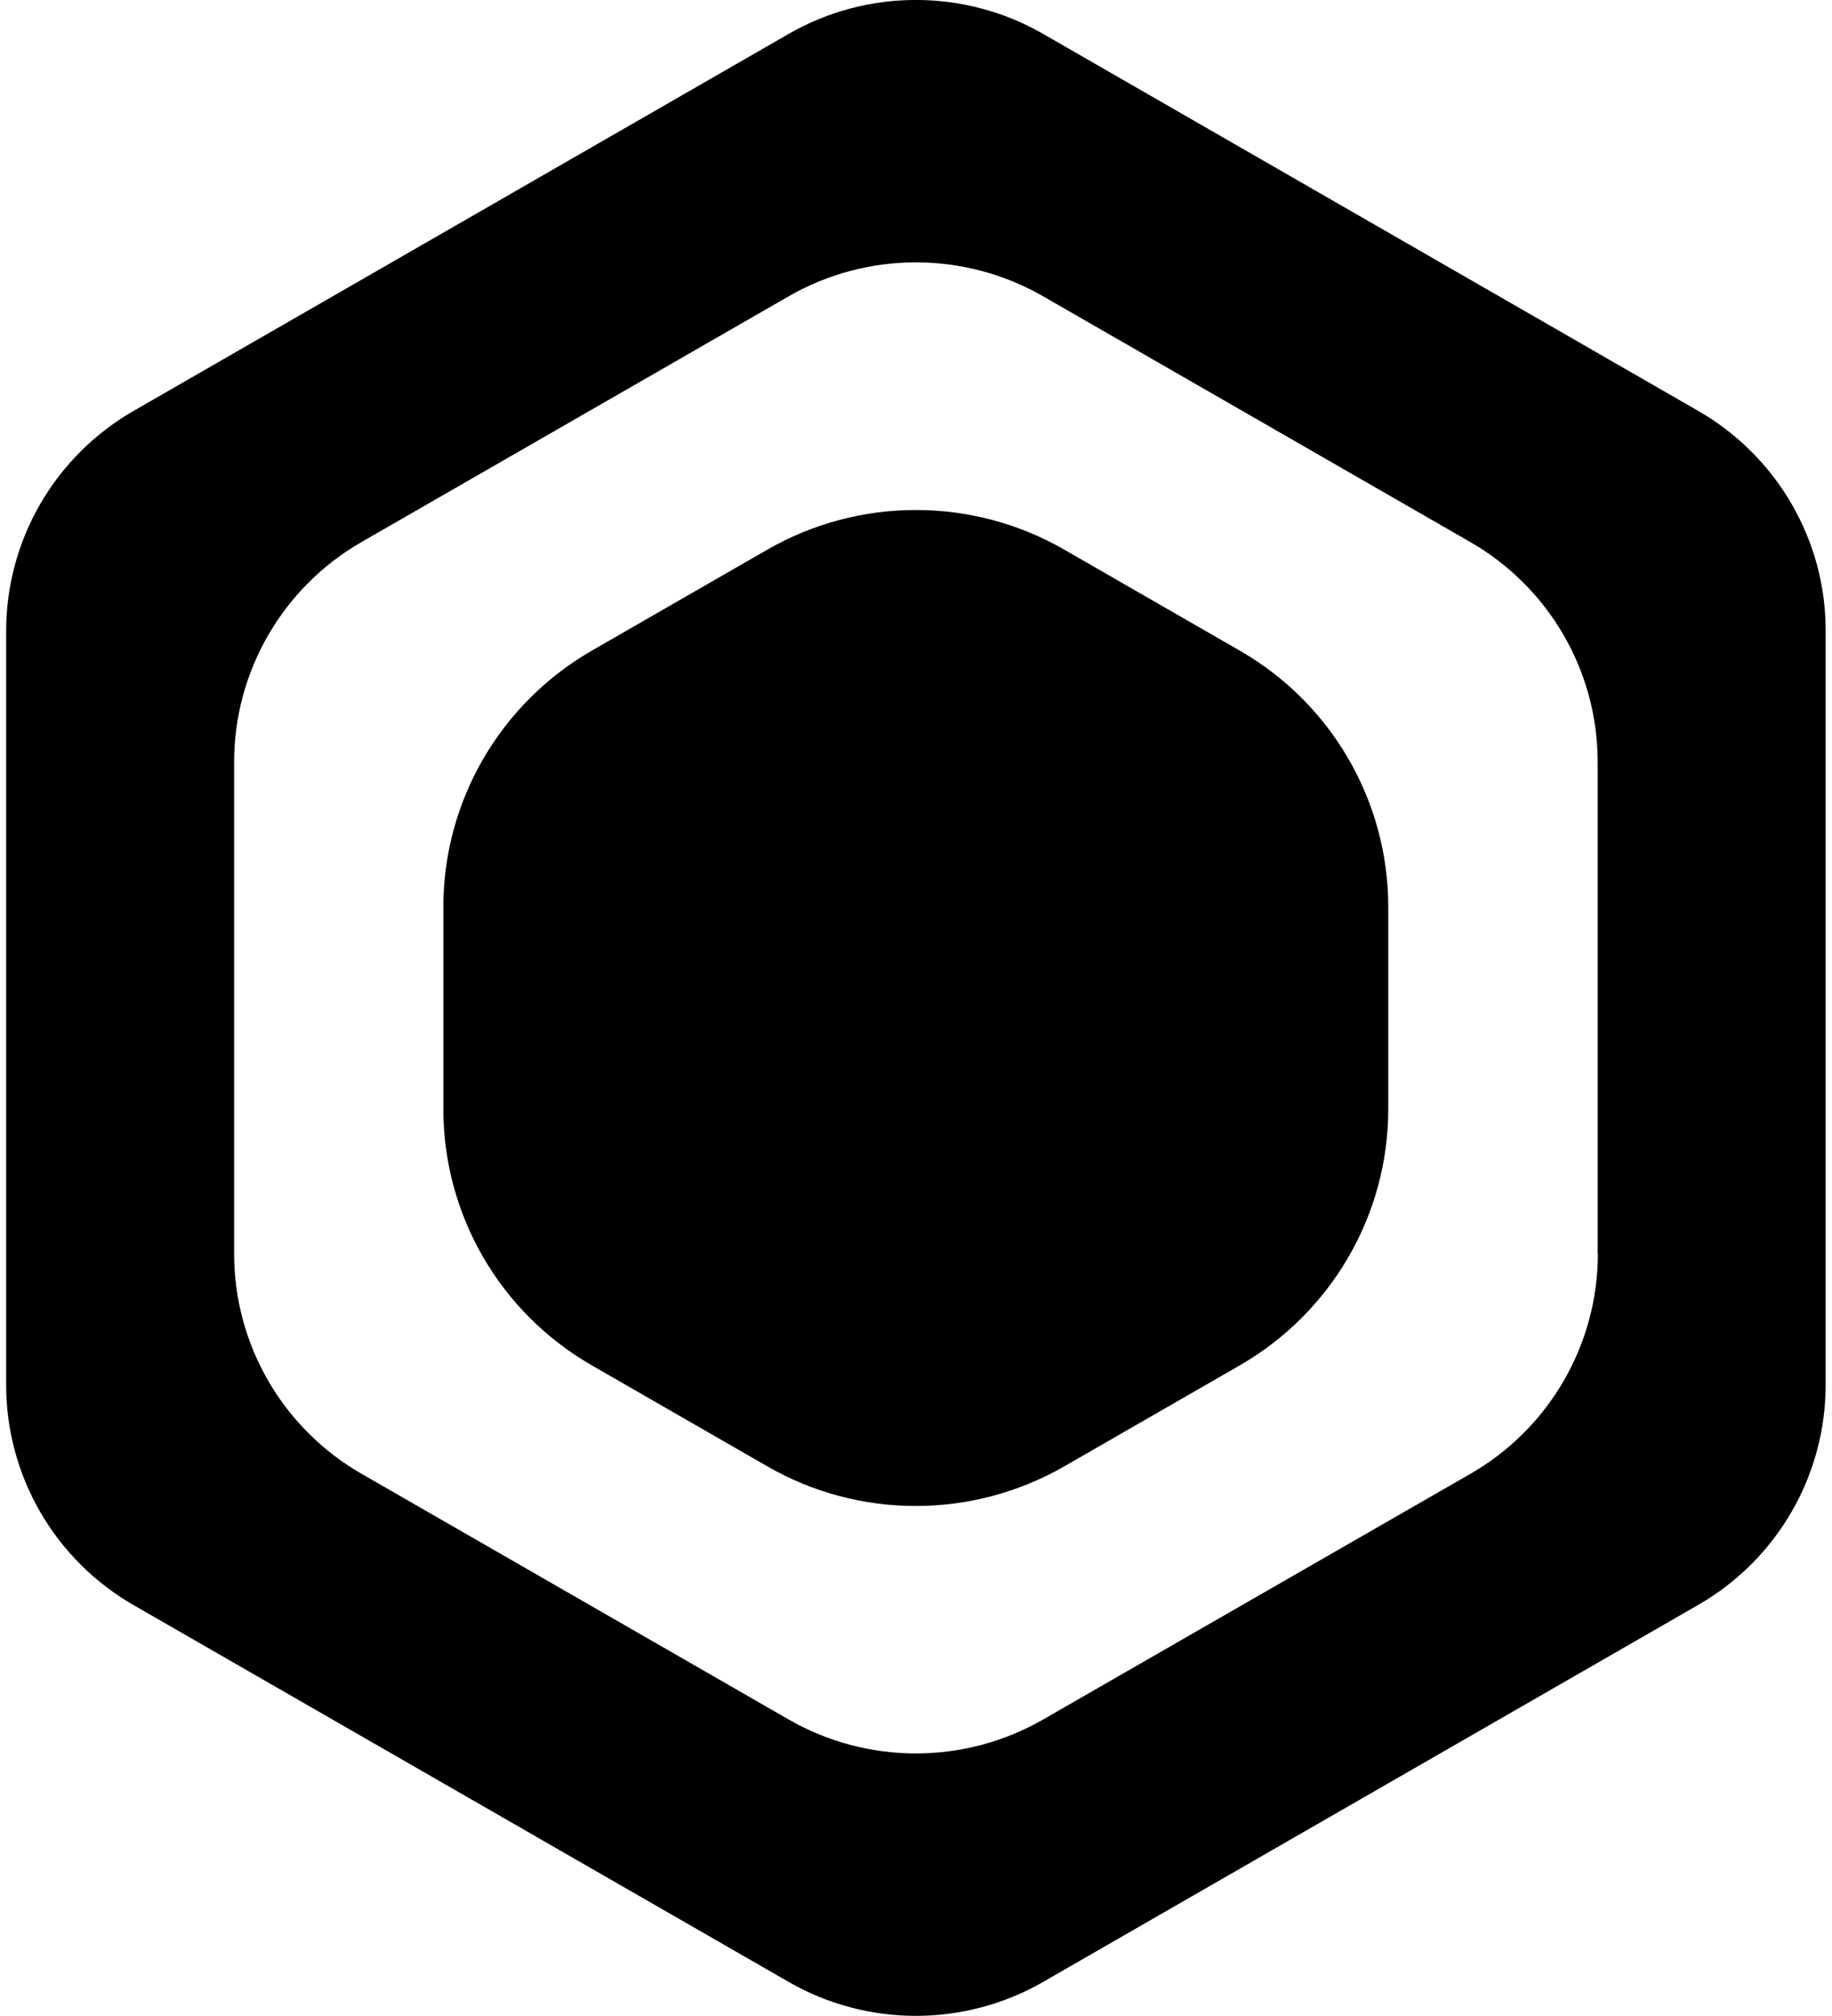
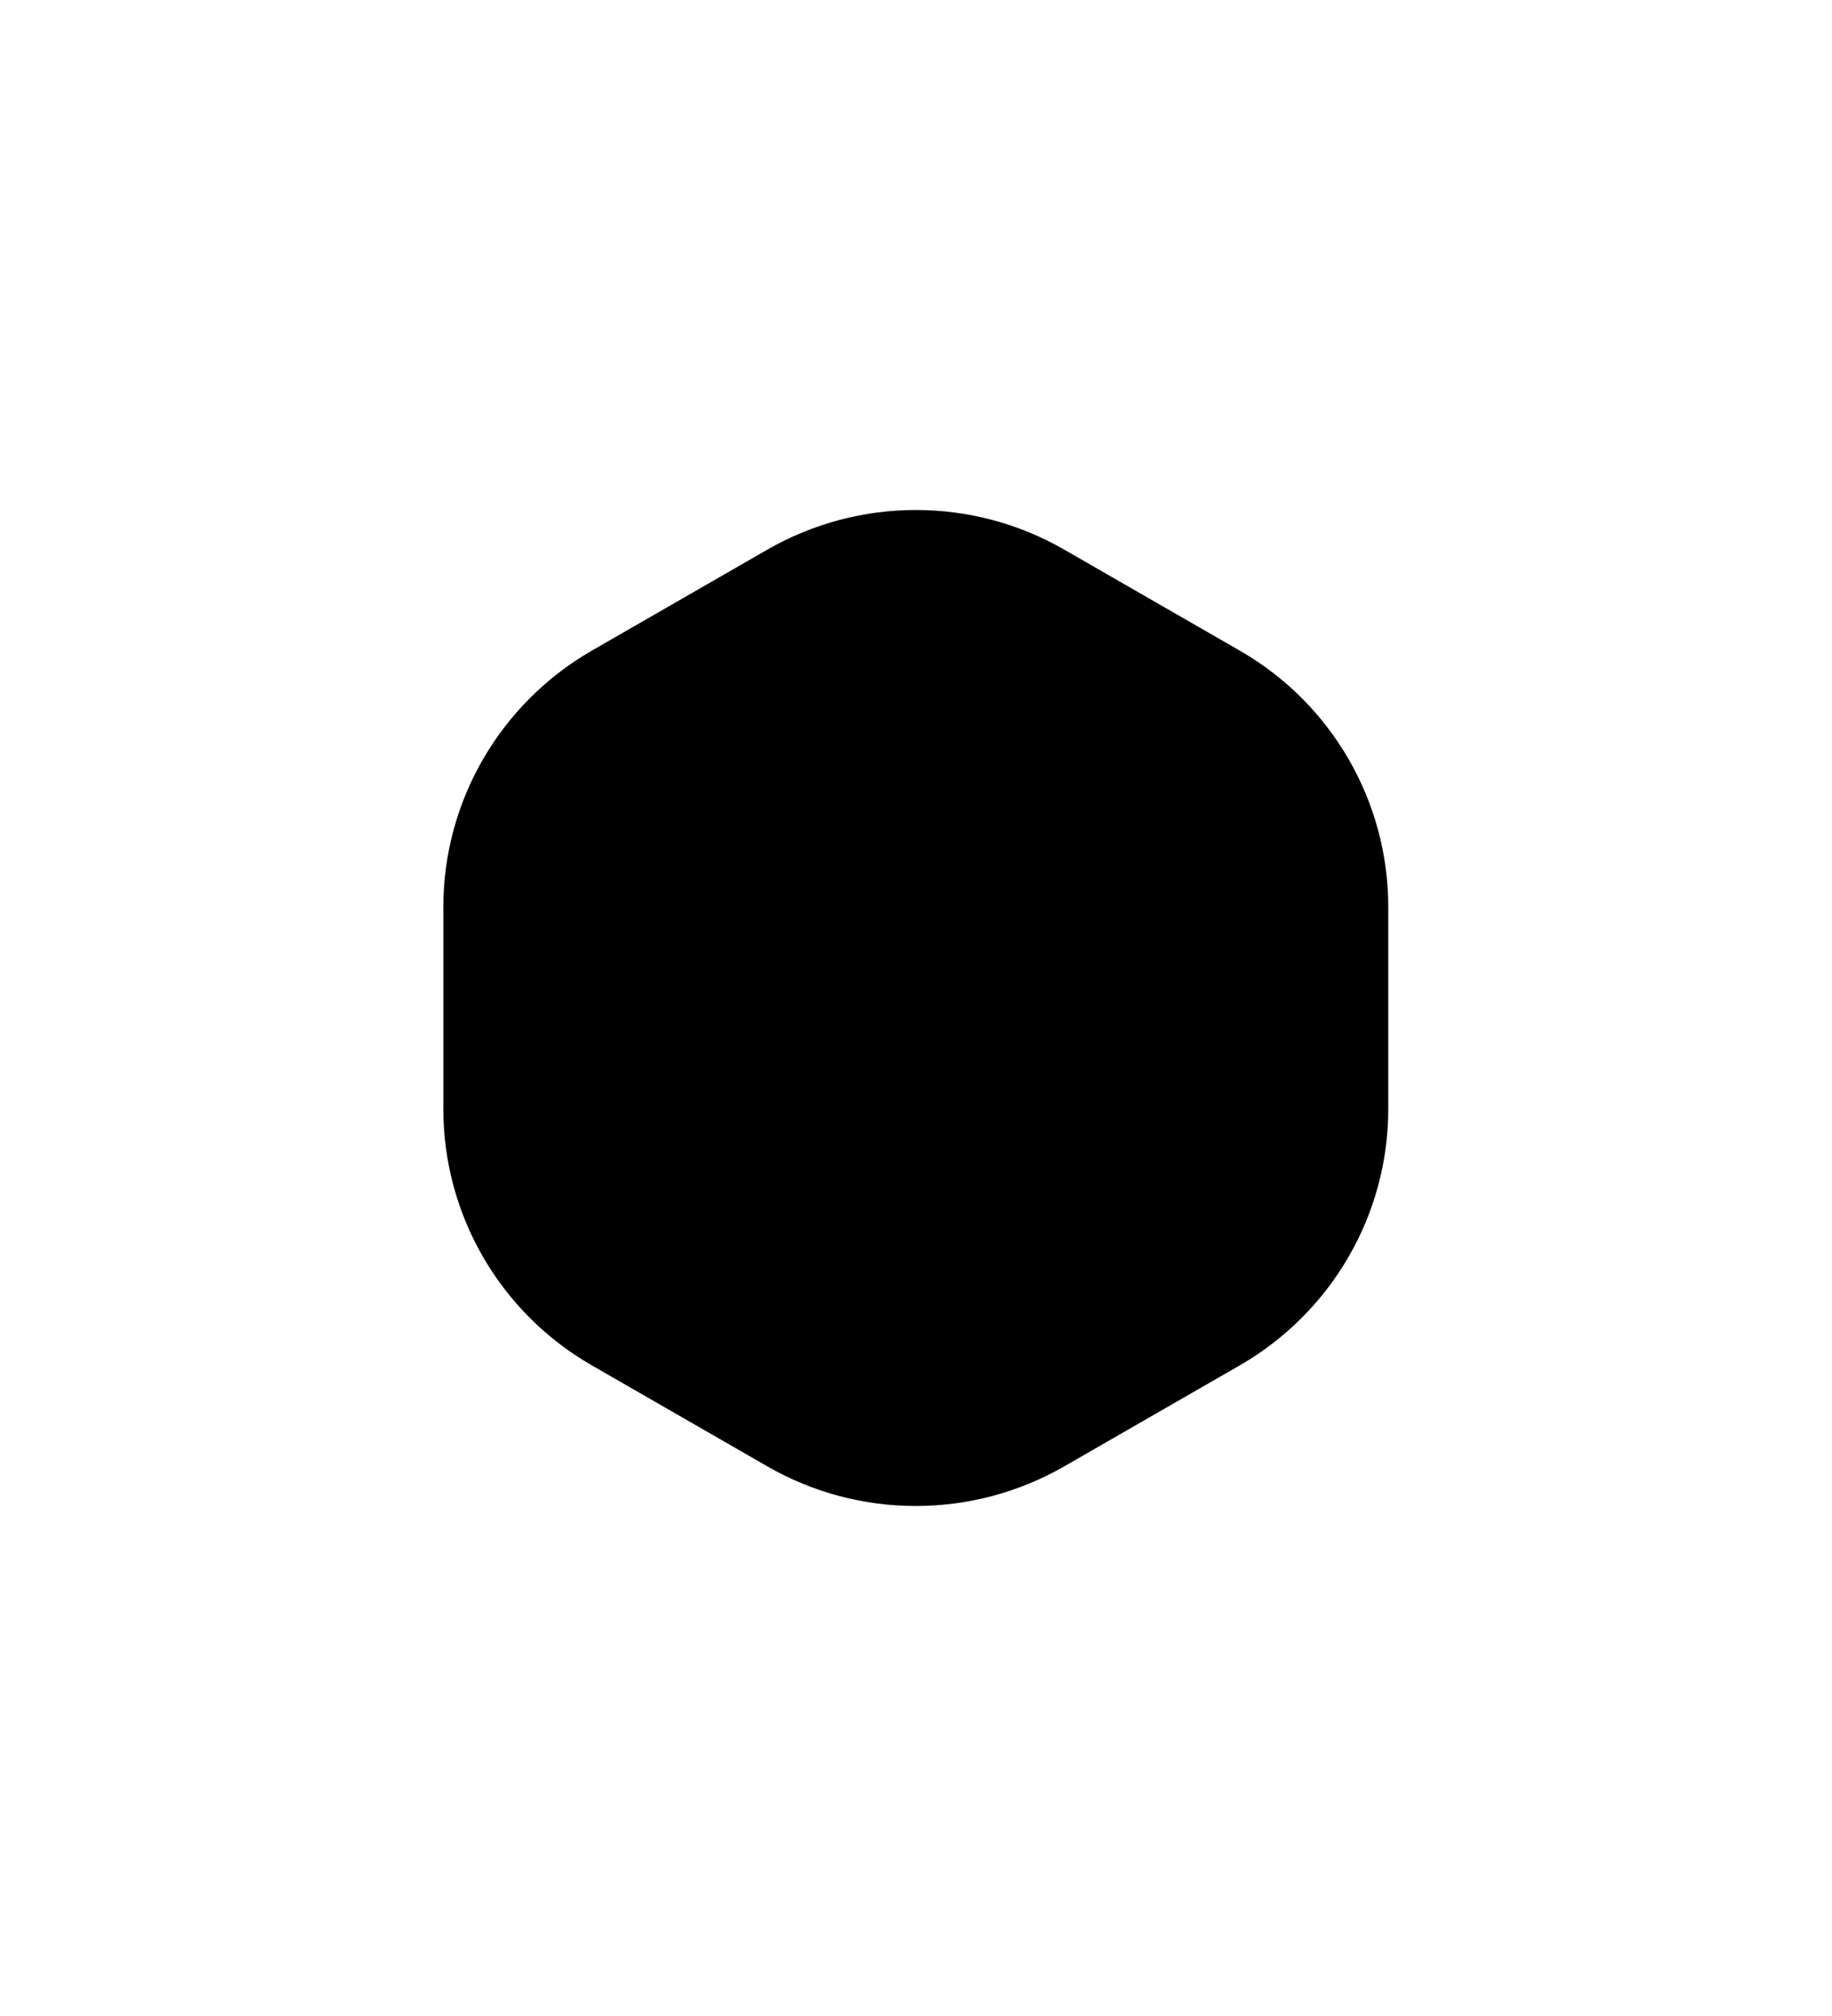
<svg xmlns="http://www.w3.org/2000/svg" height="33" viewBox="0 0 121 134" width="30">
  <g fill="currentColor">
-     <path d="M112.526 27.319L68.961 2.257C63.727 -0.756 57.259 -0.756 52.026 2.257L8.461 27.319C3.227 30.332 0 35.912 0 41.938V92.063C0 98.089 3.227 103.669 8.461 106.682L52.026 131.731C57.259 134.744 63.727 134.744 68.961 131.731L112.526 106.668C117.759 103.655 120.986 98.089 120.986 92.049V41.924C121 35.912 117.759 30.332 112.526 27.319ZM105.841 83.335C105.841 89.361 102.614 94.941 97.38 97.954L68.961 114.288C63.727 117.301 57.259 117.301 52.026 114.288L23.62 97.954C18.386 94.941 15.159 89.374 15.159 83.335V50.652C15.159 44.627 18.386 39.047 23.62 36.034L52.026 19.699C57.259 16.686 63.727 16.686 68.961 19.699L97.367 36.034C102.601 39.047 105.828 44.613 105.828 50.652V83.335H105.841Z" />
    <path d="M91.903 73.715V60.285C91.903 53.259 88.147 46.761 82.032 43.248L70.358 36.533C64.256 33.02 56.731 33.02 50.616 36.533L38.941 43.248C32.84 46.761 29.071 53.259 29.071 60.285V73.715C29.071 80.74 32.826 87.239 38.941 90.752L50.616 97.467C56.717 100.979 64.243 100.979 70.358 97.467L82.032 90.752C88.147 87.225 91.903 80.74 91.903 73.715Z" />
  </g>
</svg>